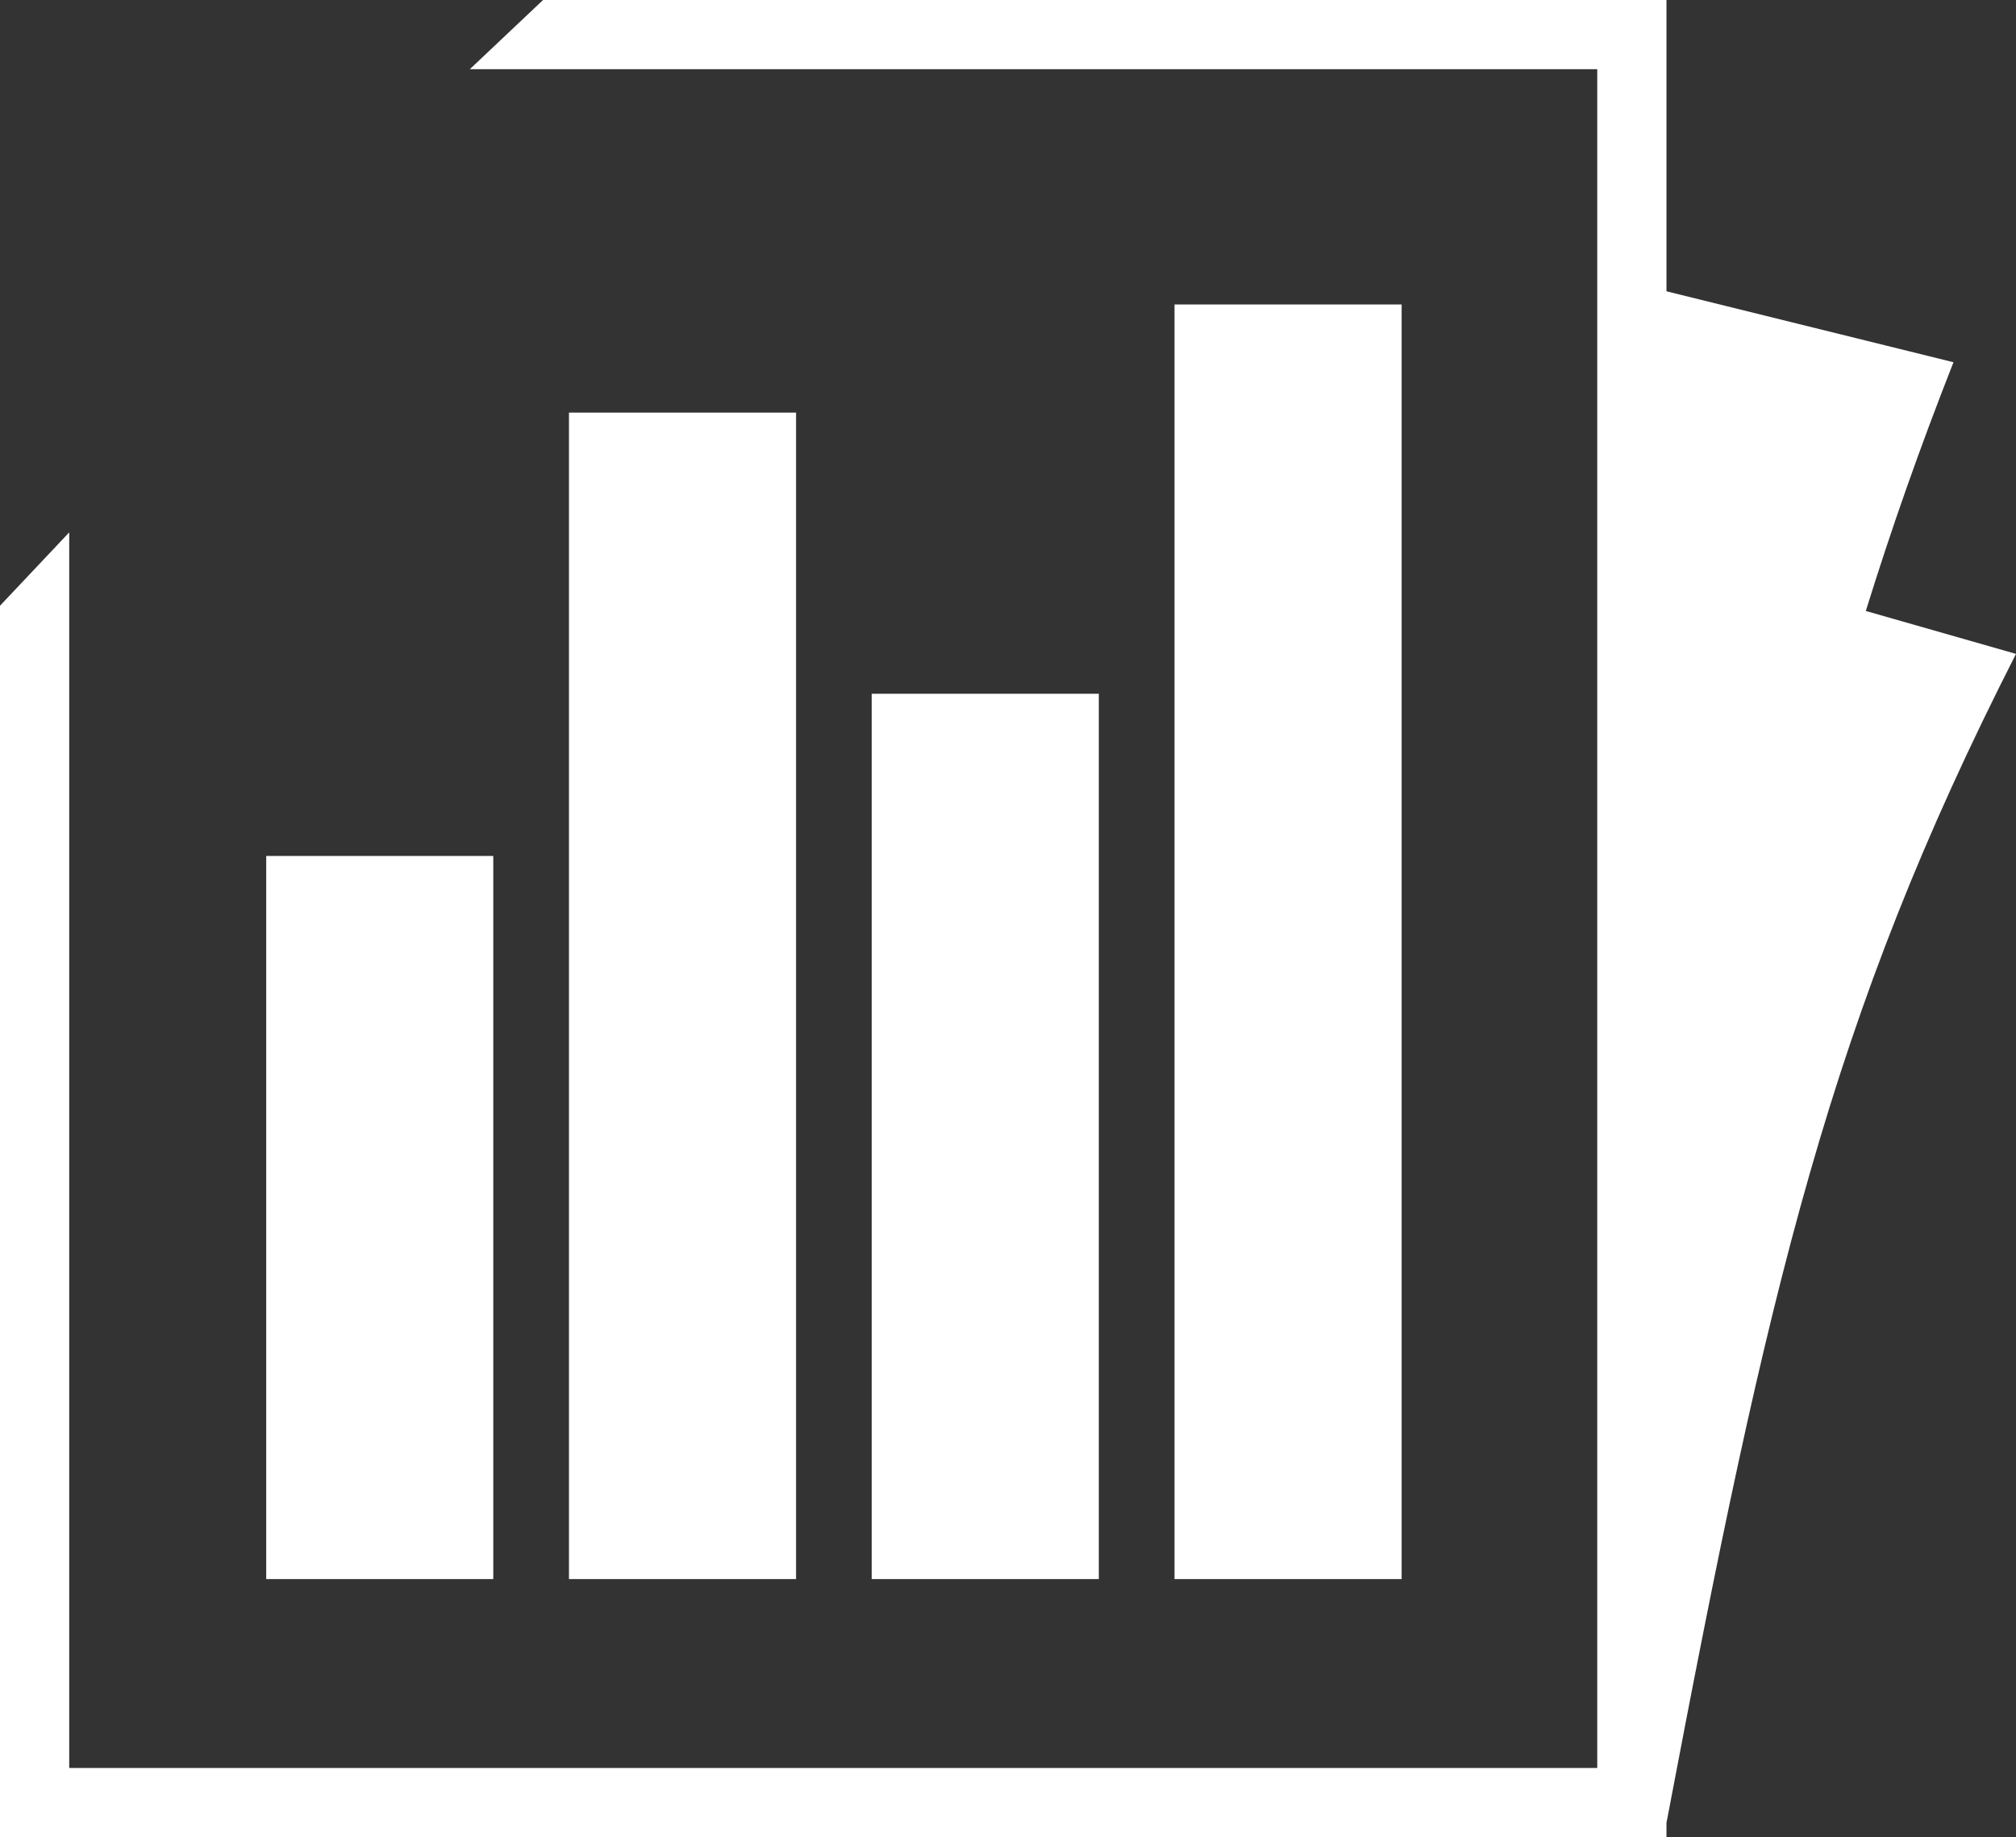
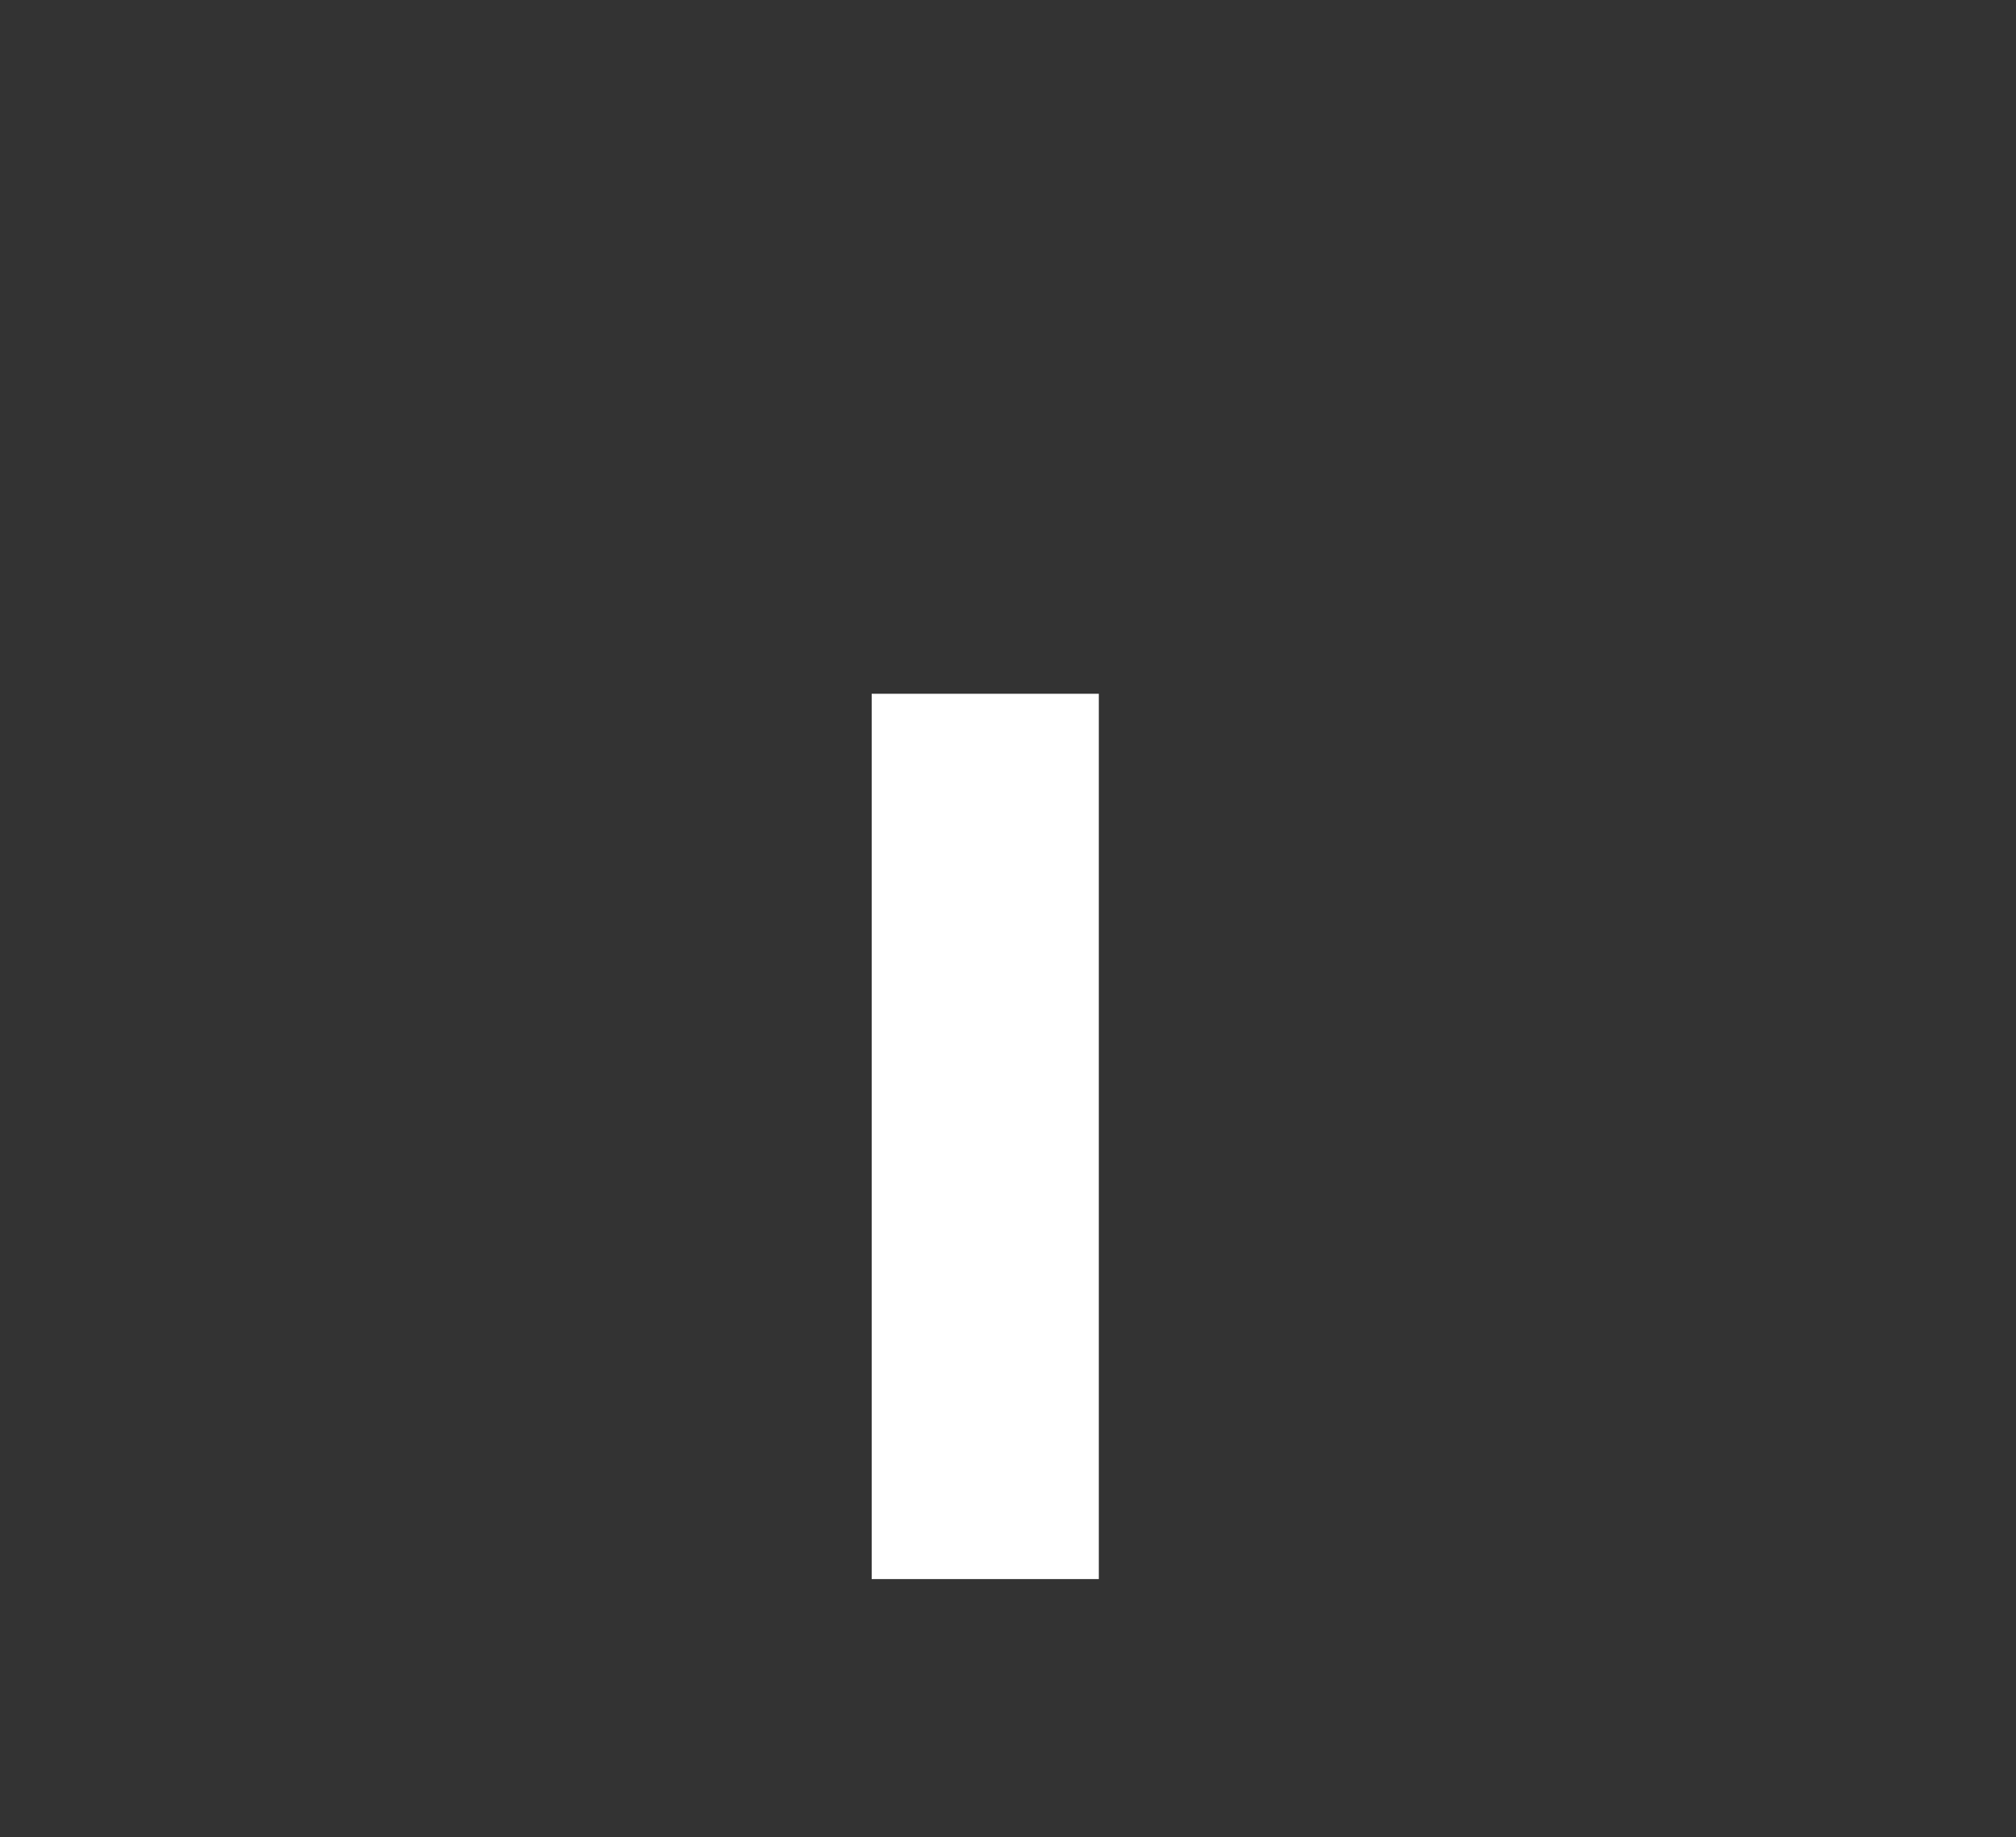
<svg xmlns="http://www.w3.org/2000/svg" width="55.076" height="50.19" viewBox="0 0 55.076 50.19">
  <rect x="0" y="0" width="55.076" height="50.19" fill="#333333" stroke="none" />
  <g id="icon-1" transform="translate(-328.5 -1140.875)">
    <g id="Group_139465" data-name="Group 139465">
-       <path id="Path_4" data-name="Path 4" d="M50.973,16.691c.693-2.234,1.478-4.466,2.395-6.795L45.527,7.958V0H14.836l-2,1.89h30.8V48.3H1.891V14.544L0,16.548V50.19H45.527V49.8c2.789-14.706,4.467-21.959,9.549-31.936Z" transform="translate(328.5 1140.875)" fill="#fff" />
-       <rect id="Rectangle_19" data-name="Rectangle 19" width="6.203" height="19.755" transform="translate(335.773 1164.259)" fill="#fff" />
-       <rect id="Rectangle_20" data-name="Rectangle 20" width="6.204" height="31.867" transform="translate(344.044 1152.147)" fill="#fff" />
      <rect id="Rectangle_21" data-name="Rectangle 21" width="6.205" height="24.186" transform="translate(352.314 1159.828)" fill="#fff" />
-       <rect id="Rectangle_22" data-name="Rectangle 22" width="6.205" height="34.821" transform="translate(360.587 1149.193)" fill="#fff" />
    </g>
  </g>
</svg>